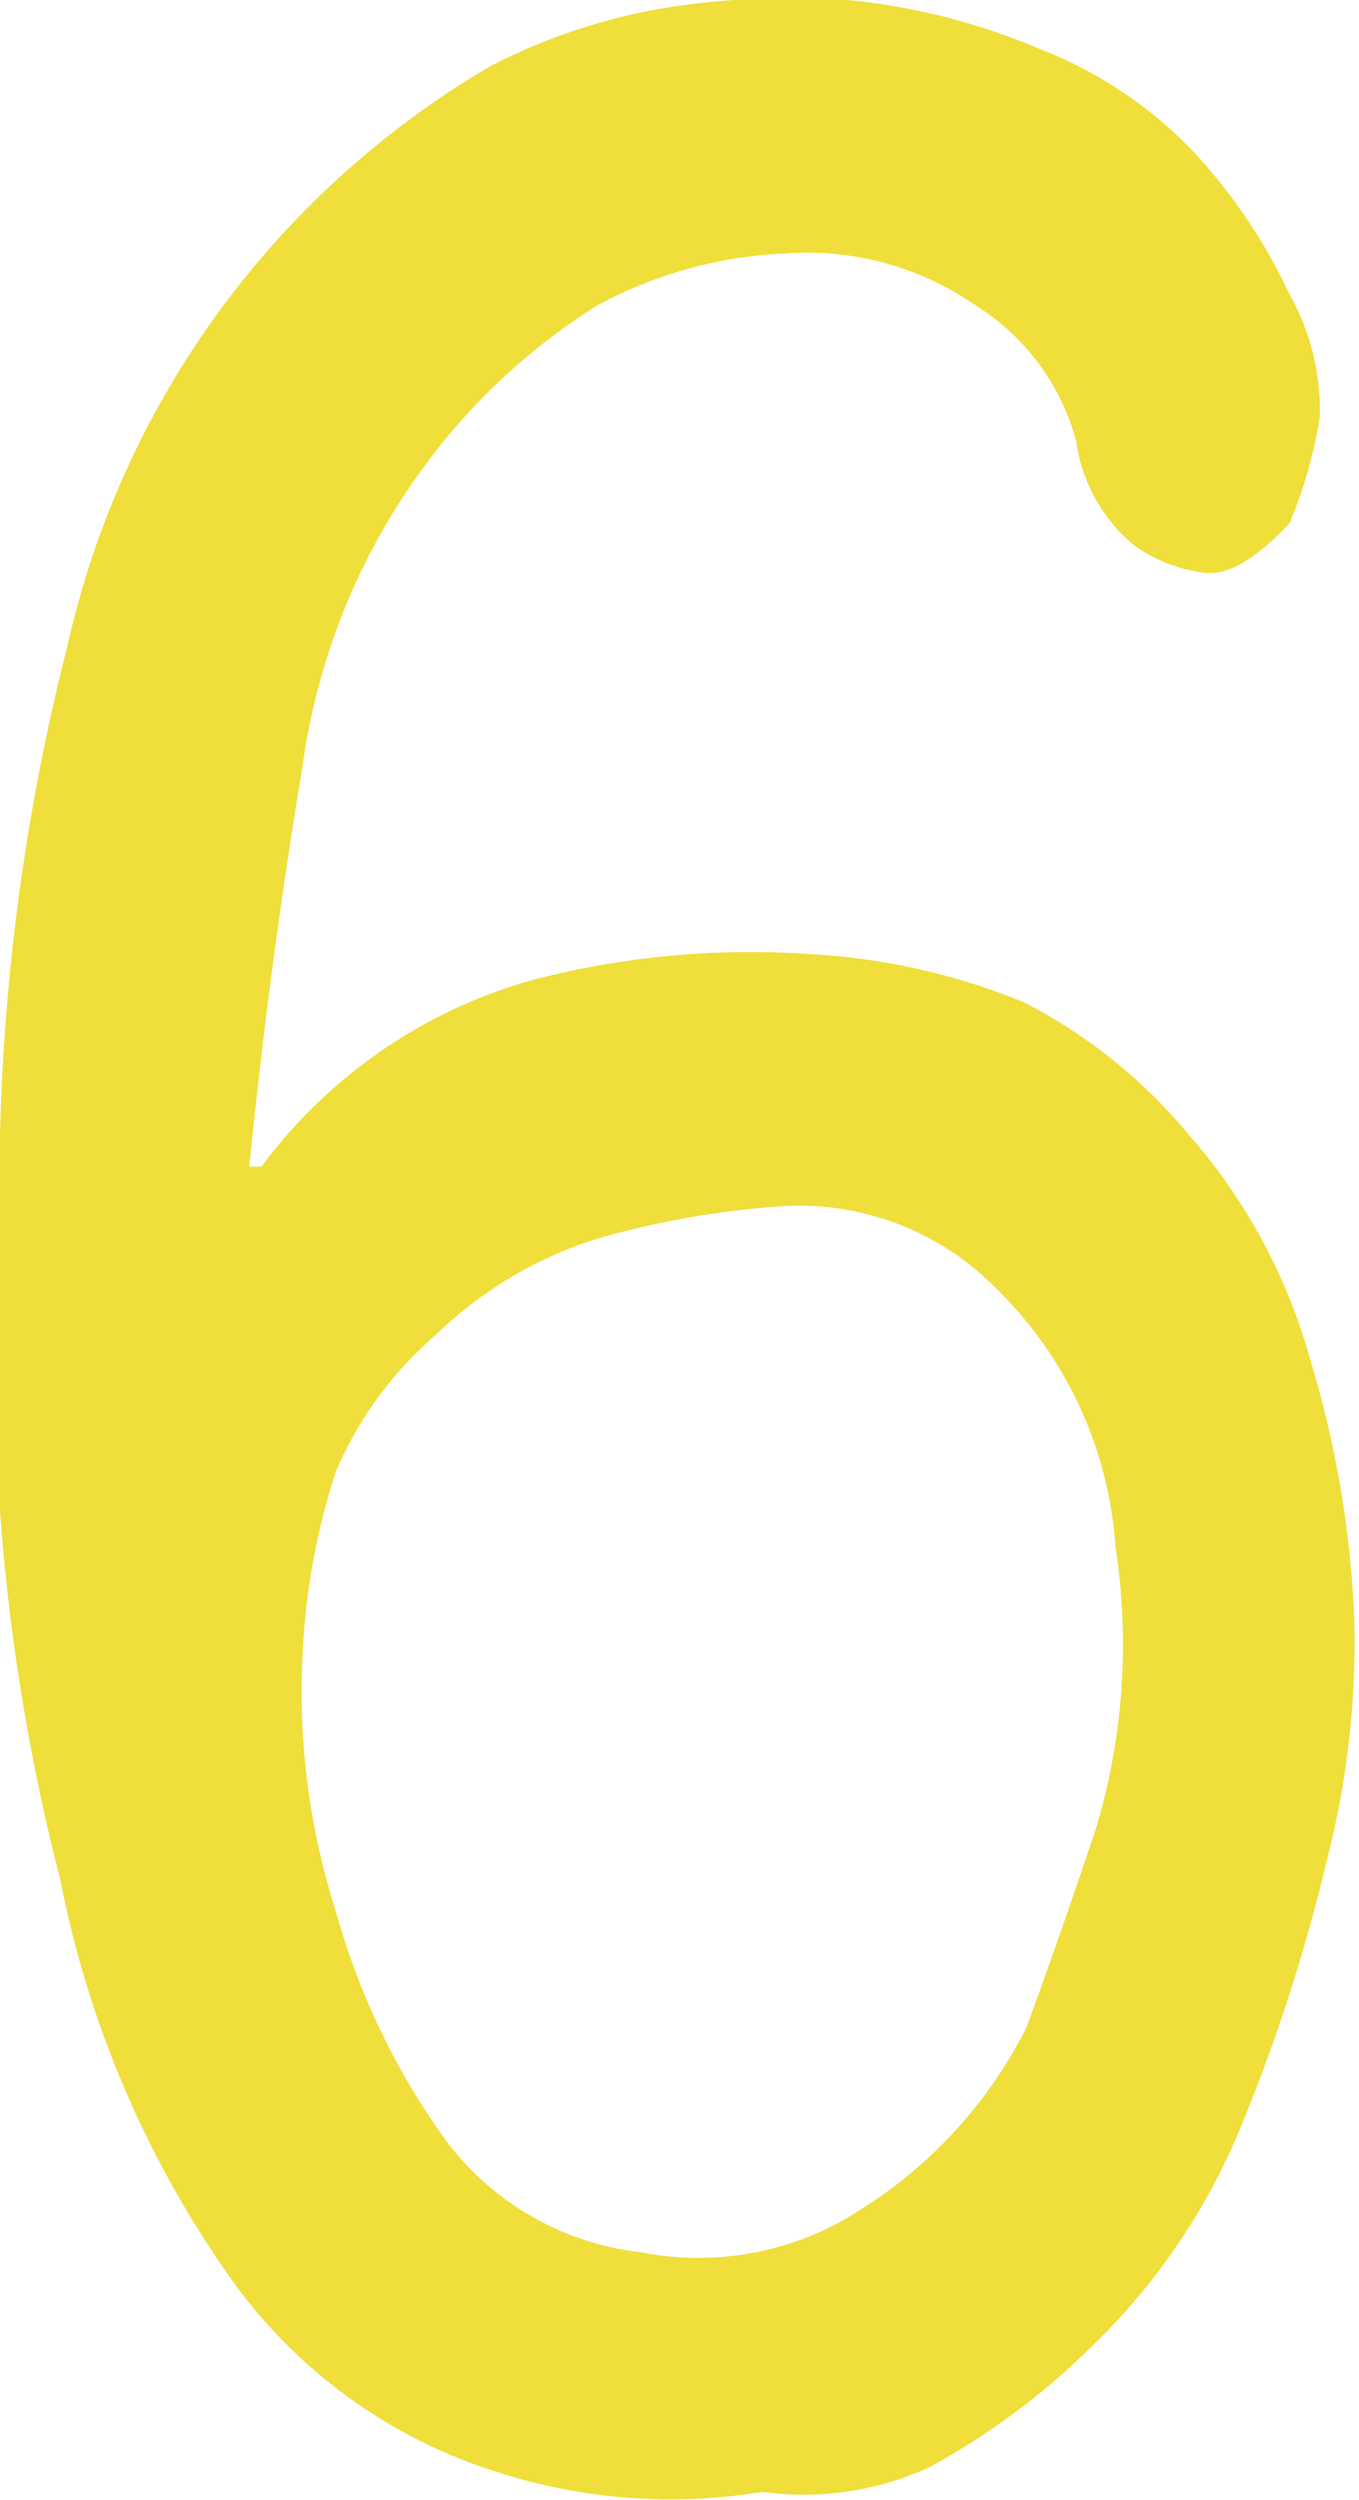
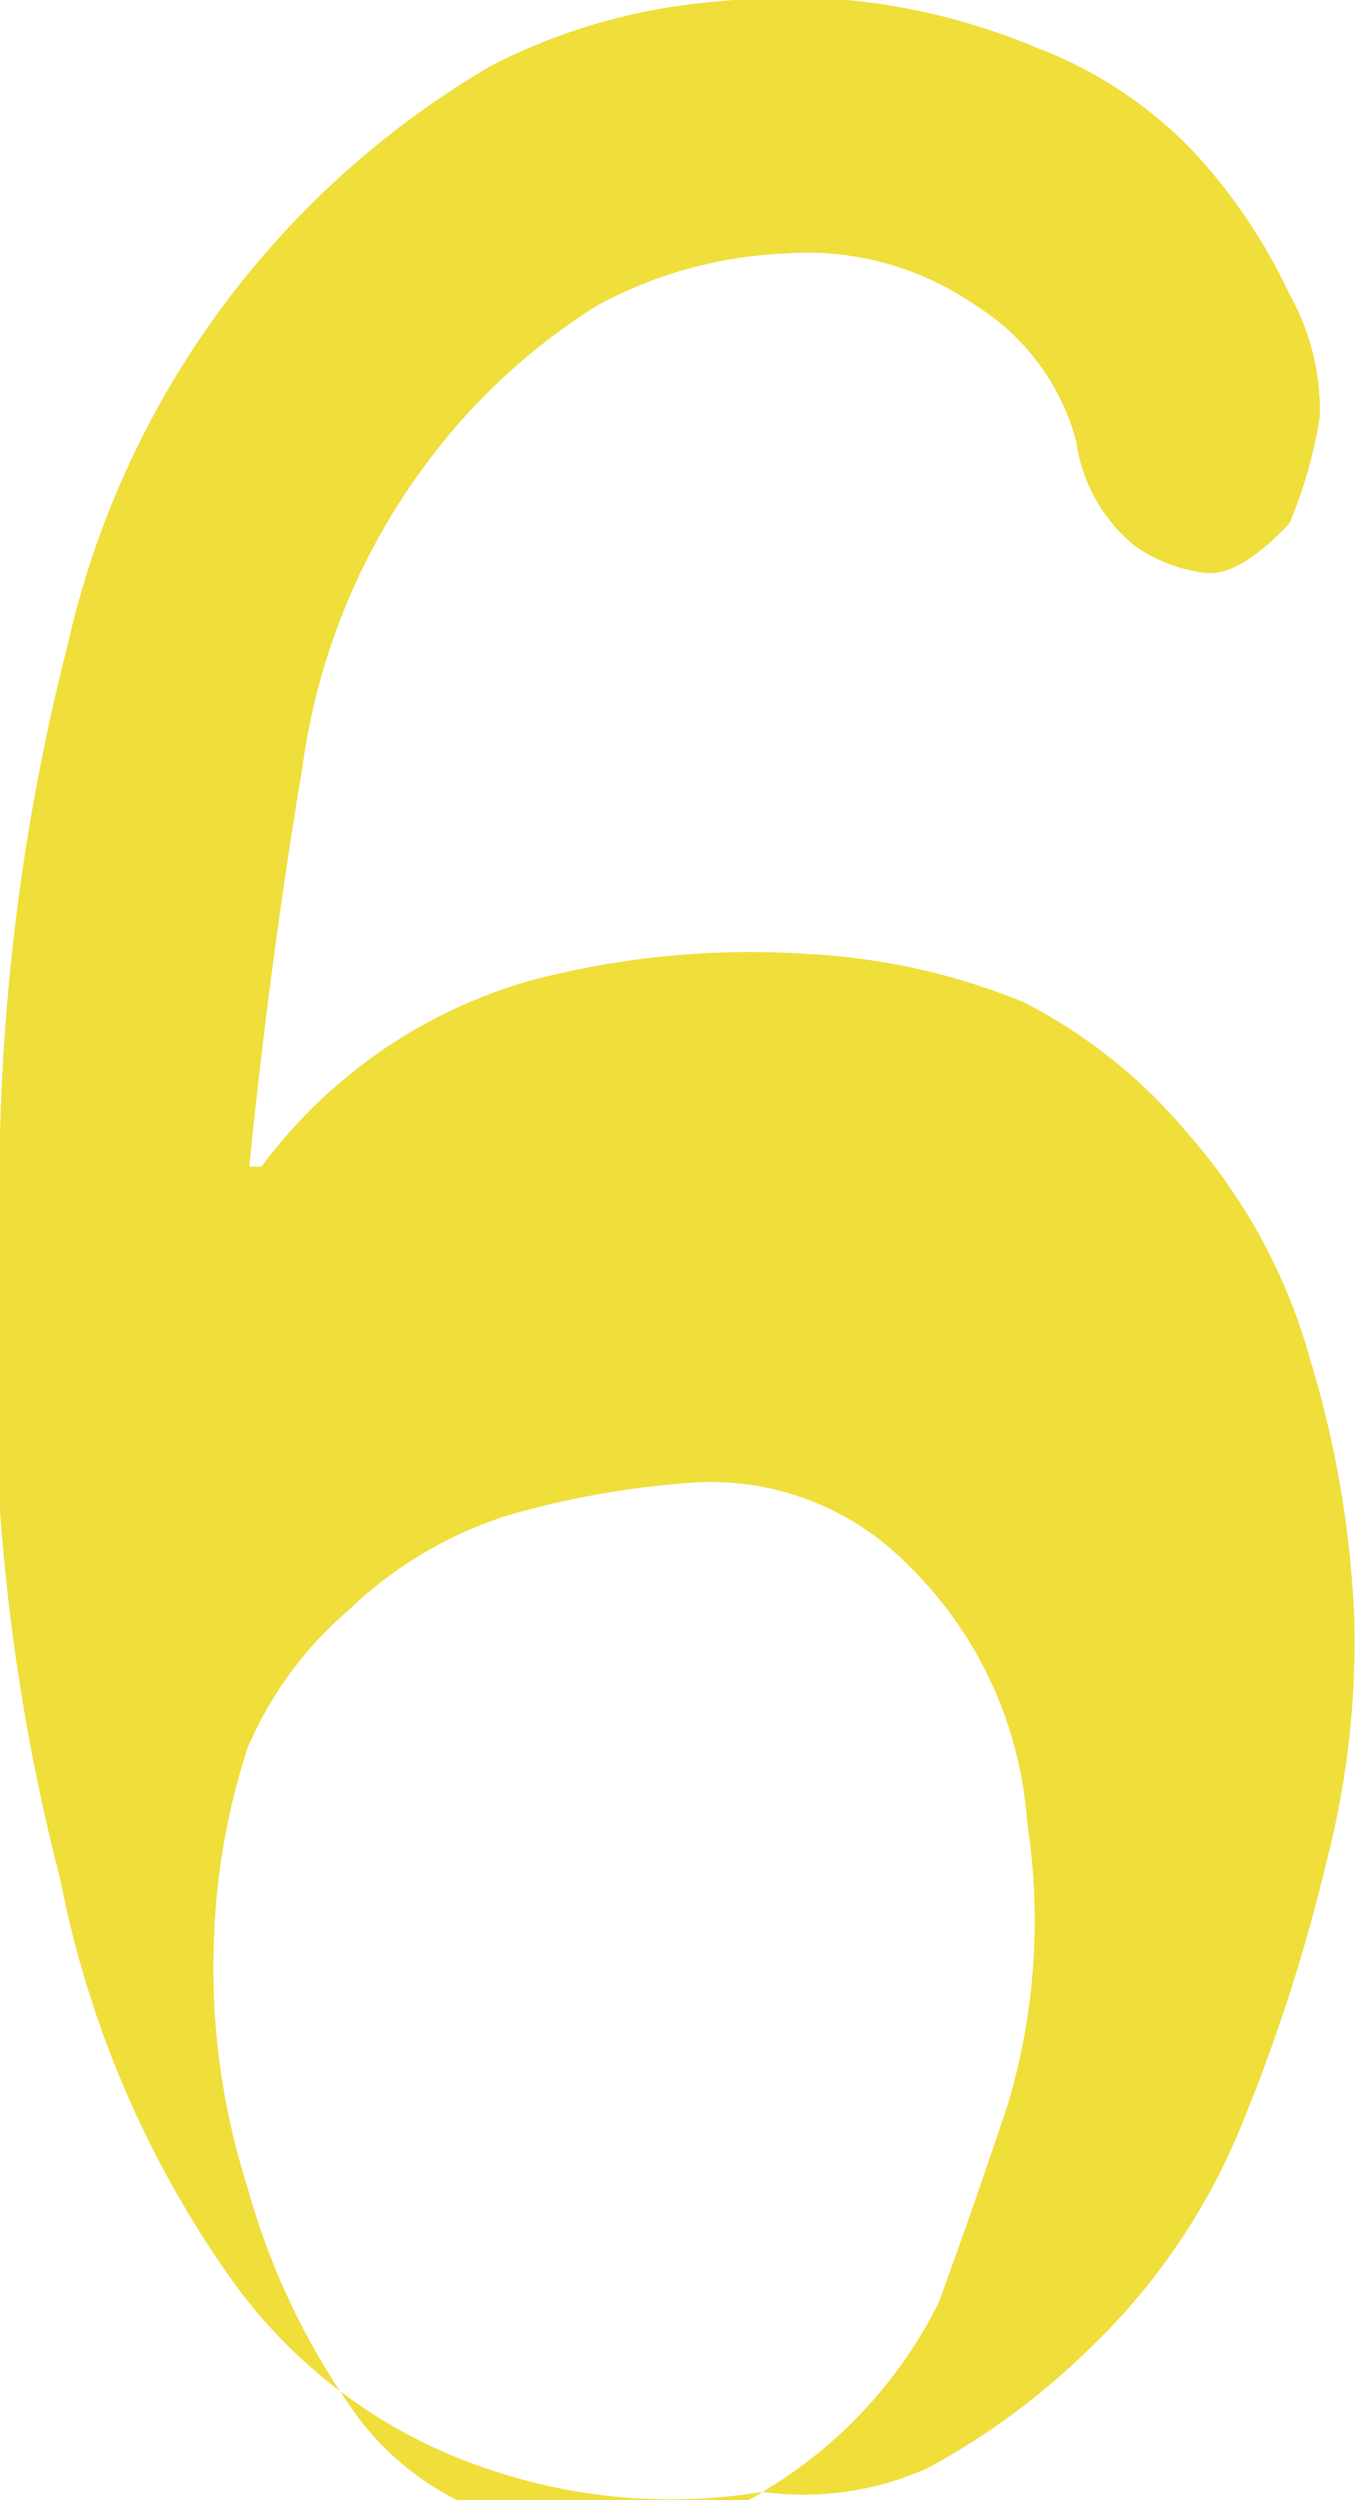
<svg xmlns="http://www.w3.org/2000/svg" viewBox="0 0 16.63 30.58">
-   <path d="m9.33 30.48a6.92 6.92 0 0 1 -3.33-.27 6.31 6.31 0 0 1 -3.19-2.36 12.62 12.62 0 0 1 -2.07-4.85 25.34 25.34 0 0 1 -.74-4.52v-4.6a26.82 26.82 0 0 1 .83-6 11 11 0 0 1 5.17-7.07 7.27 7.27 0 0 1 2.18-.72 9.81 9.81 0 0 1 2.19-.09 7.9 7.9 0 0 1 2.33.59 5.2 5.2 0 0 1 1.9 1.26 6.82 6.82 0 0 1 1.18 1.75 2.89 2.89 0 0 1 .37 1.5 5.59 5.59 0 0 1 -.37 1.3q-.59.63-1 .61a1.89 1.89 0 0 1 -.89-.33 2 2 0 0 1 -.72-1.28 2.82 2.82 0 0 0 -1.24-1.67 3.61 3.61 0 0 0 -2.31-.63 5.3 5.3 0 0 0 -2.3.63 7.65 7.65 0 0 0 -2.11 1.95 8 8 0 0 0 -1.51 3.71q-.39 2.32-.65 4.88h.15a6.21 6.21 0 0 1 3.27-2.27 10.5 10.5 0 0 1 3.43-.33 8 8 0 0 1 2.63.59 6.42 6.42 0 0 1 2 1.6 7 7 0 0 1 1.5 2.76 12.71 12.71 0 0 1 .54 3.12 10.65 10.65 0 0 1 -.33 3 21.72 21.72 0 0 1 -1.05 3.26 7.88 7.88 0 0 1 -1.84 2.71 8.78 8.78 0 0 1 -2 1.48 3.71 3.71 0 0 1 -2.02.29zm1.08-3.38a5.59 5.59 0 0 0 2.15-2.3q.37-1 .85-2.43a7.83 7.83 0 0 0 .24-3.45 4.88 4.88 0 0 0 -1.47-3.17 3.38 3.38 0 0 0 -2.54-1 10.77 10.77 0 0 0 -2.36.41 5 5 0 0 0 -1.95 1.17 4.56 4.56 0 0 0 -1.22 1.67 8.43 8.43 0 0 0 -.41 2.3 8.81 8.81 0 0 0 .41 3.08 8.79 8.79 0 0 0 1.36 2.82 3.47 3.47 0 0 0 2.38 1.35 3.63 3.63 0 0 0 2.55-.44z" fill="#f0de3a" />
+   <path d="m9.33 30.48a6.92 6.92 0 0 1 -3.33-.27 6.31 6.31 0 0 1 -3.19-2.36 12.62 12.62 0 0 1 -2.07-4.85 25.34 25.34 0 0 1 -.74-4.52v-4.6a26.82 26.82 0 0 1 .83-6 11 11 0 0 1 5.17-7.07 7.27 7.27 0 0 1 2.18-.72 9.81 9.81 0 0 1 2.19-.09 7.9 7.9 0 0 1 2.33.59 5.2 5.2 0 0 1 1.9 1.26 6.82 6.82 0 0 1 1.18 1.75 2.89 2.89 0 0 1 .37 1.5 5.59 5.59 0 0 1 -.37 1.3q-.59.63-1 .61a1.89 1.89 0 0 1 -.89-.33 2 2 0 0 1 -.72-1.28 2.82 2.82 0 0 0 -1.24-1.67 3.61 3.61 0 0 0 -2.31-.63 5.3 5.3 0 0 0 -2.3.63 7.65 7.65 0 0 0 -2.11 1.95 8 8 0 0 0 -1.51 3.71q-.39 2.32-.65 4.88h.15a6.21 6.21 0 0 1 3.27-2.27 10.5 10.5 0 0 1 3.43-.33 8 8 0 0 1 2.63.59 6.42 6.42 0 0 1 2 1.6 7 7 0 0 1 1.5 2.76 12.71 12.71 0 0 1 .54 3.12 10.65 10.65 0 0 1 -.33 3 21.72 21.72 0 0 1 -1.05 3.26 7.88 7.88 0 0 1 -1.84 2.71 8.78 8.78 0 0 1 -2 1.48 3.71 3.71 0 0 1 -2.02.29za5.59 5.59 0 0 0 2.15-2.3q.37-1 .85-2.43a7.83 7.83 0 0 0 .24-3.45 4.88 4.88 0 0 0 -1.47-3.17 3.38 3.38 0 0 0 -2.54-1 10.77 10.77 0 0 0 -2.36.41 5 5 0 0 0 -1.95 1.17 4.56 4.56 0 0 0 -1.22 1.67 8.43 8.43 0 0 0 -.41 2.3 8.81 8.81 0 0 0 .41 3.08 8.79 8.79 0 0 0 1.36 2.82 3.47 3.47 0 0 0 2.38 1.35 3.63 3.63 0 0 0 2.55-.44z" fill="#f0de3a" />
</svg>